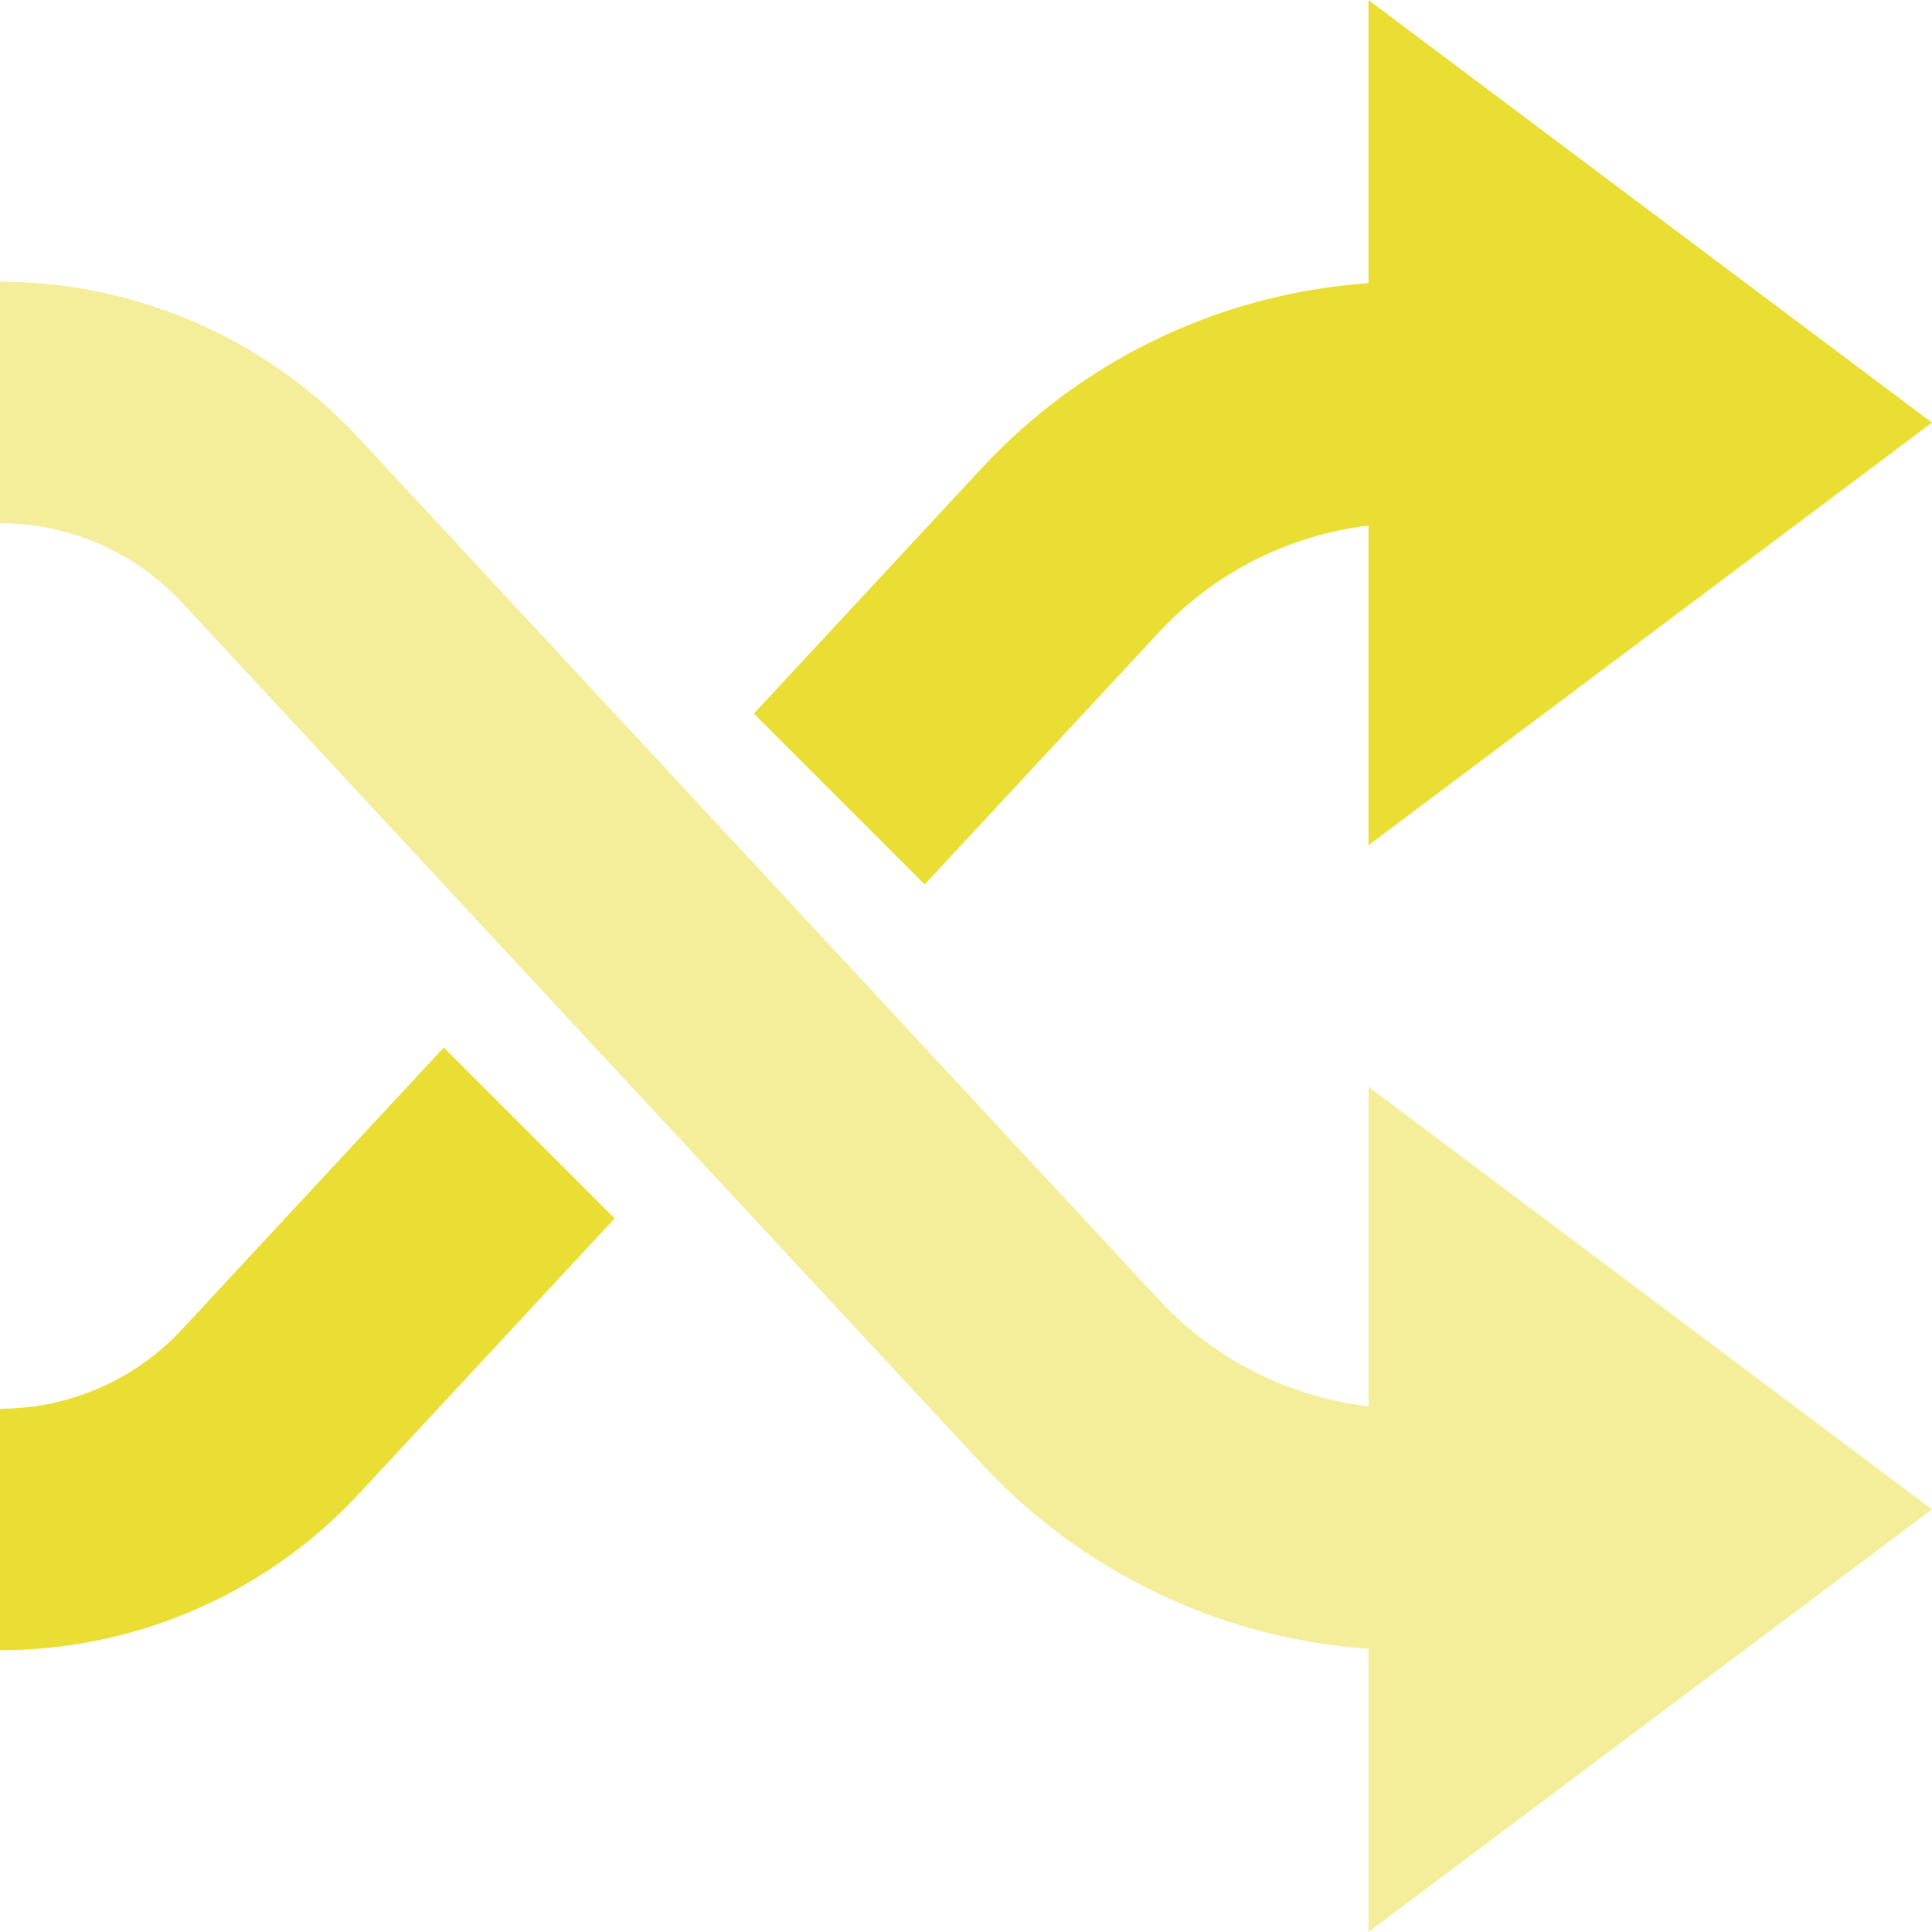
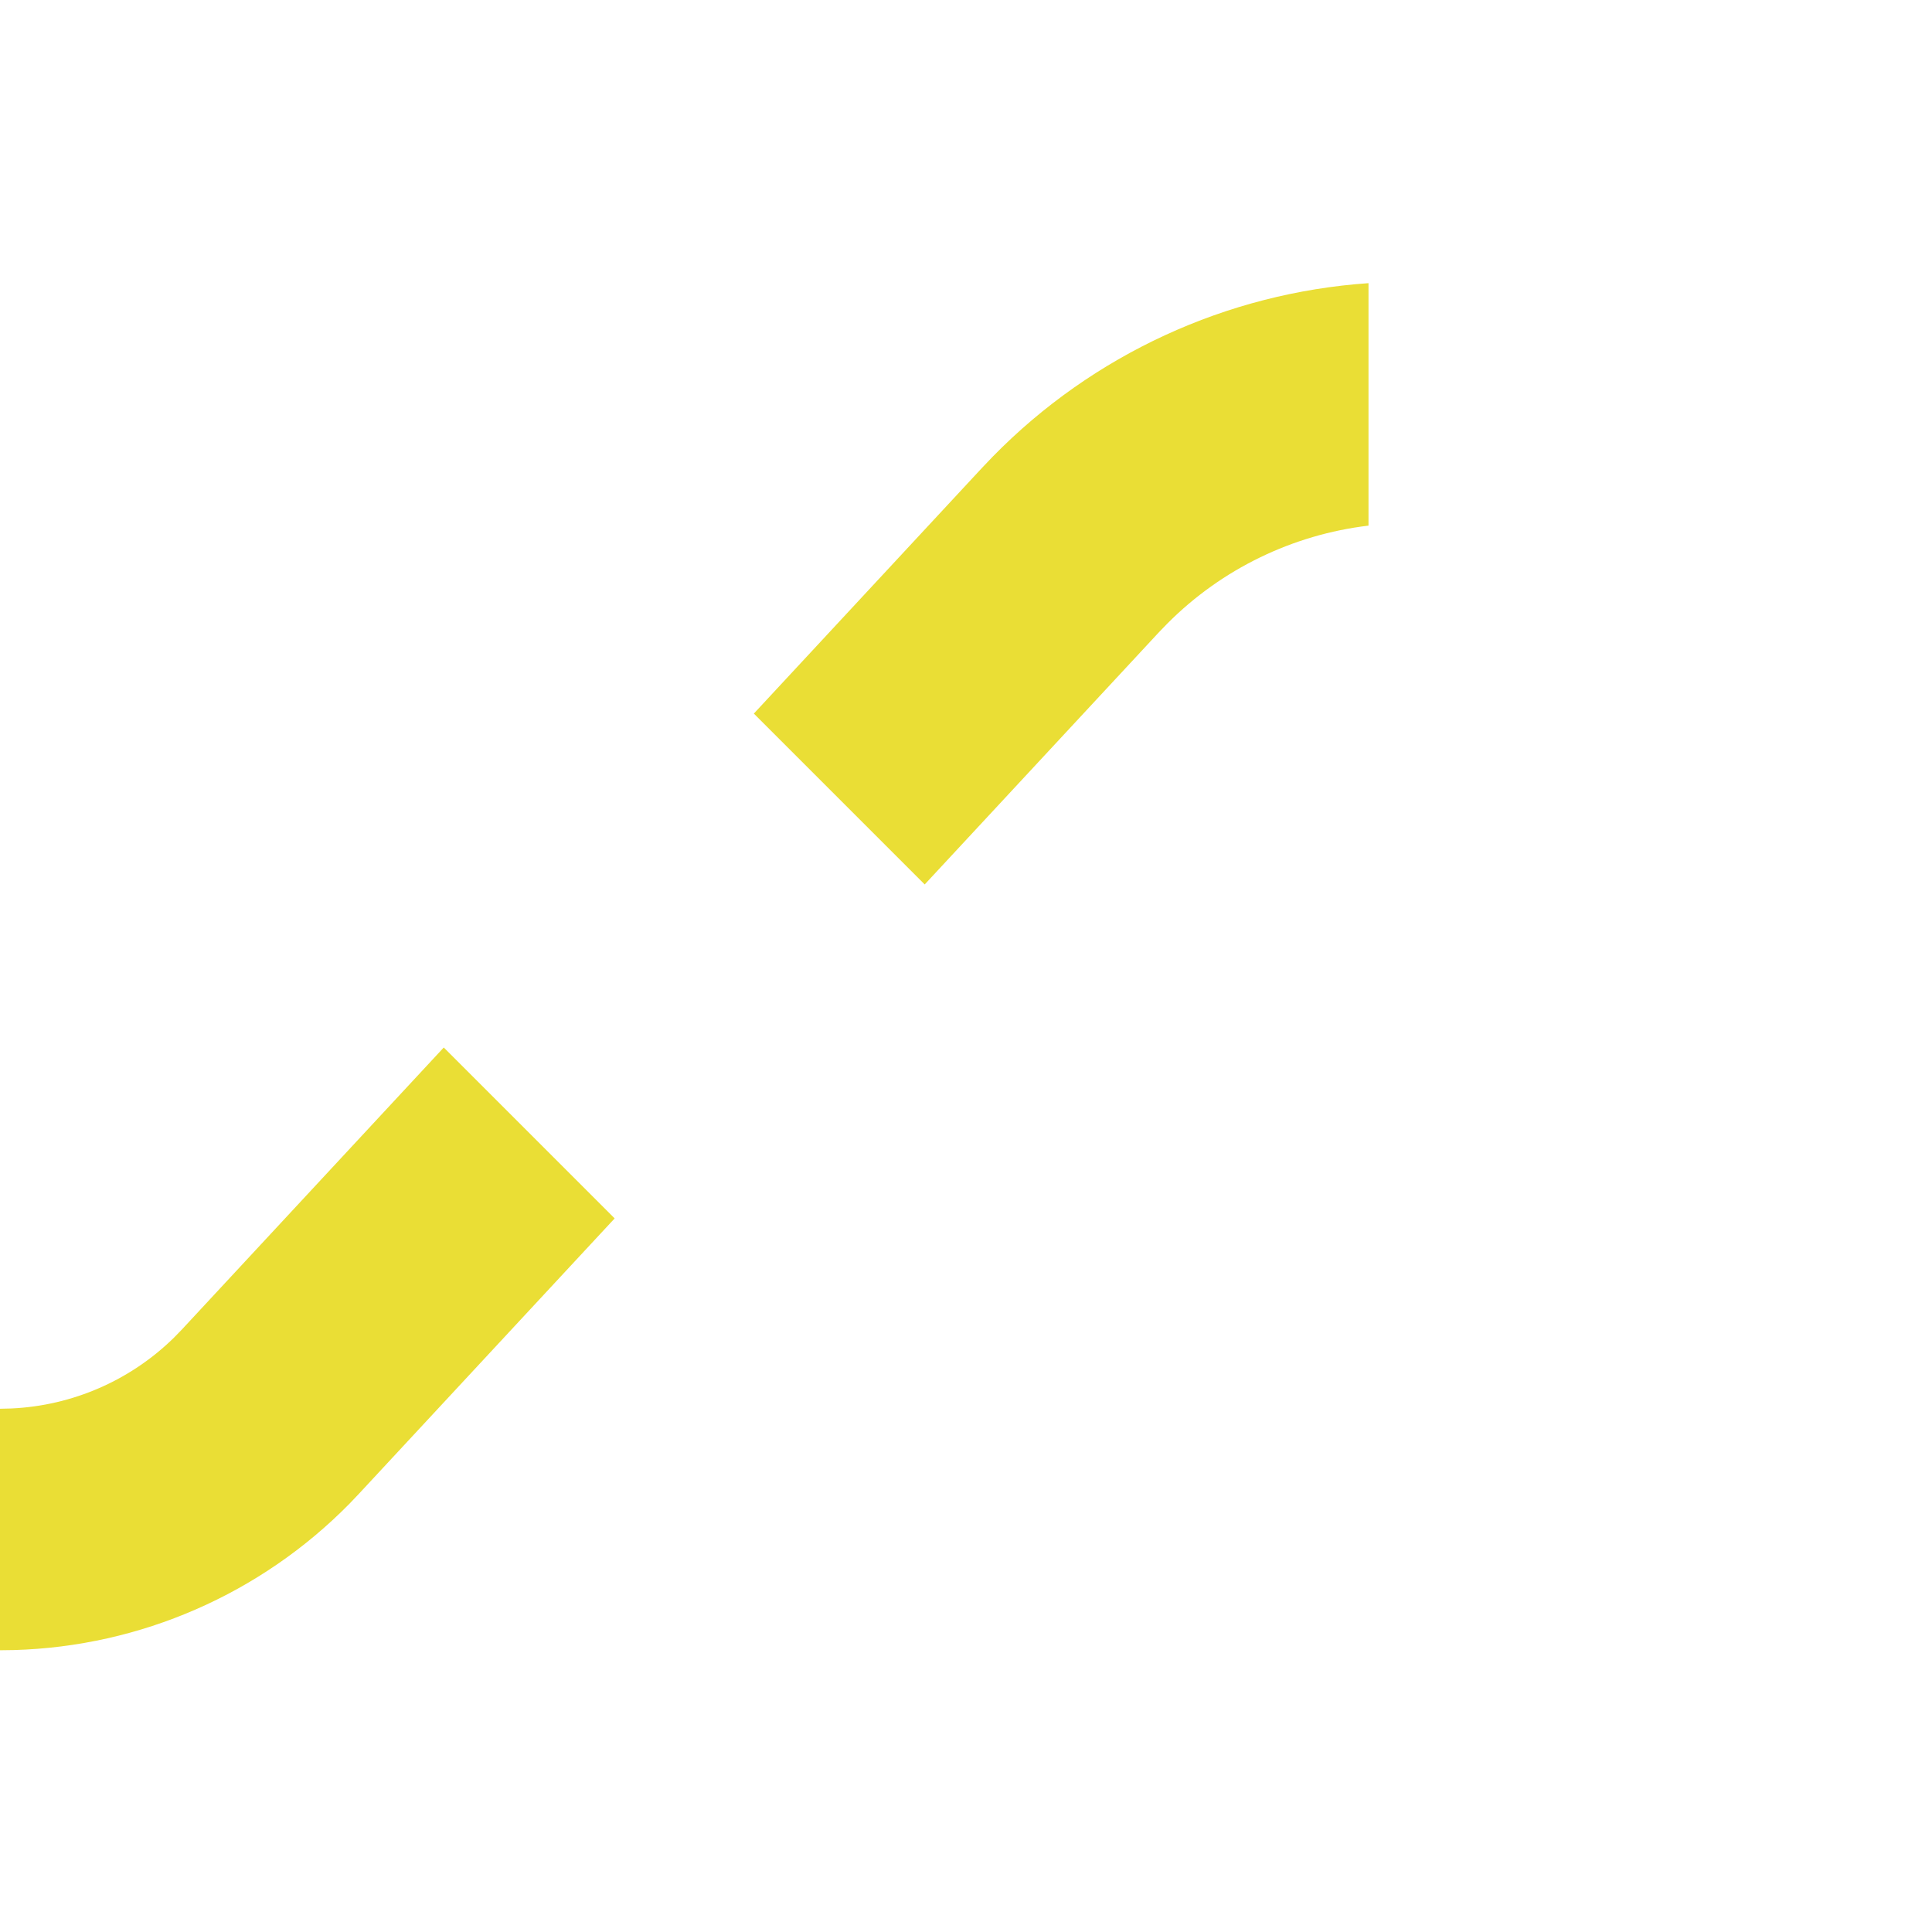
<svg xmlns="http://www.w3.org/2000/svg" width="48" height="48" viewBox="0 0 48 48">
  <g fill="#EADE35">
-     <path d="M11.025,26.025 L15.271,30.271 L8.92,37.11 L8.679,37.363 C6.475,39.603 3.49,40.905 0.35,40.995 L0,41 L0,35 L0.285,34.993 C1.802,34.923 3.241,34.296 4.324,33.232 L4.523,33.027 L11.025,26.025 Z M34,0 L48,10.5 L34,21 L34,13.059 C32.118,13.283 30.357,14.134 29.009,15.485 L28.796,15.705 L22.974,21.974 L18.729,17.729 L24.399,11.623 L24.668,11.341 C27.151,8.807 30.475,7.279 34,7.035 L34,0 Z" />
-     <path d="M0,7 C3.268,7 6.394,8.314 8.679,10.637 L8.92,10.89 L28.796,32.295 C30.169,33.774 32.017,34.705 34,34.941 L34,27 L48,37.5 L34,48 L34,40.965 C30.475,40.721 27.151,39.193 24.668,36.659 L24.399,36.377 L4.523,14.973 C3.42,13.785 1.897,13.081 0.285,13.007 L0,13 L0,7 Z" opacity=".498" />
+     <path d="M11.025,26.025 L15.271,30.271 L8.92,37.11 L8.679,37.363 C6.475,39.603 3.49,40.905 0.35,40.995 L0,41 L0,35 L0.285,34.993 C1.802,34.923 3.241,34.296 4.324,33.232 L4.523,33.027 L11.025,26.025 Z M34,0 L34,21 L34,13.059 C32.118,13.283 30.357,14.134 29.009,15.485 L28.796,15.705 L22.974,21.974 L18.729,17.729 L24.399,11.623 L24.668,11.341 C27.151,8.807 30.475,7.279 34,7.035 L34,0 Z" />
  </g>
</svg>